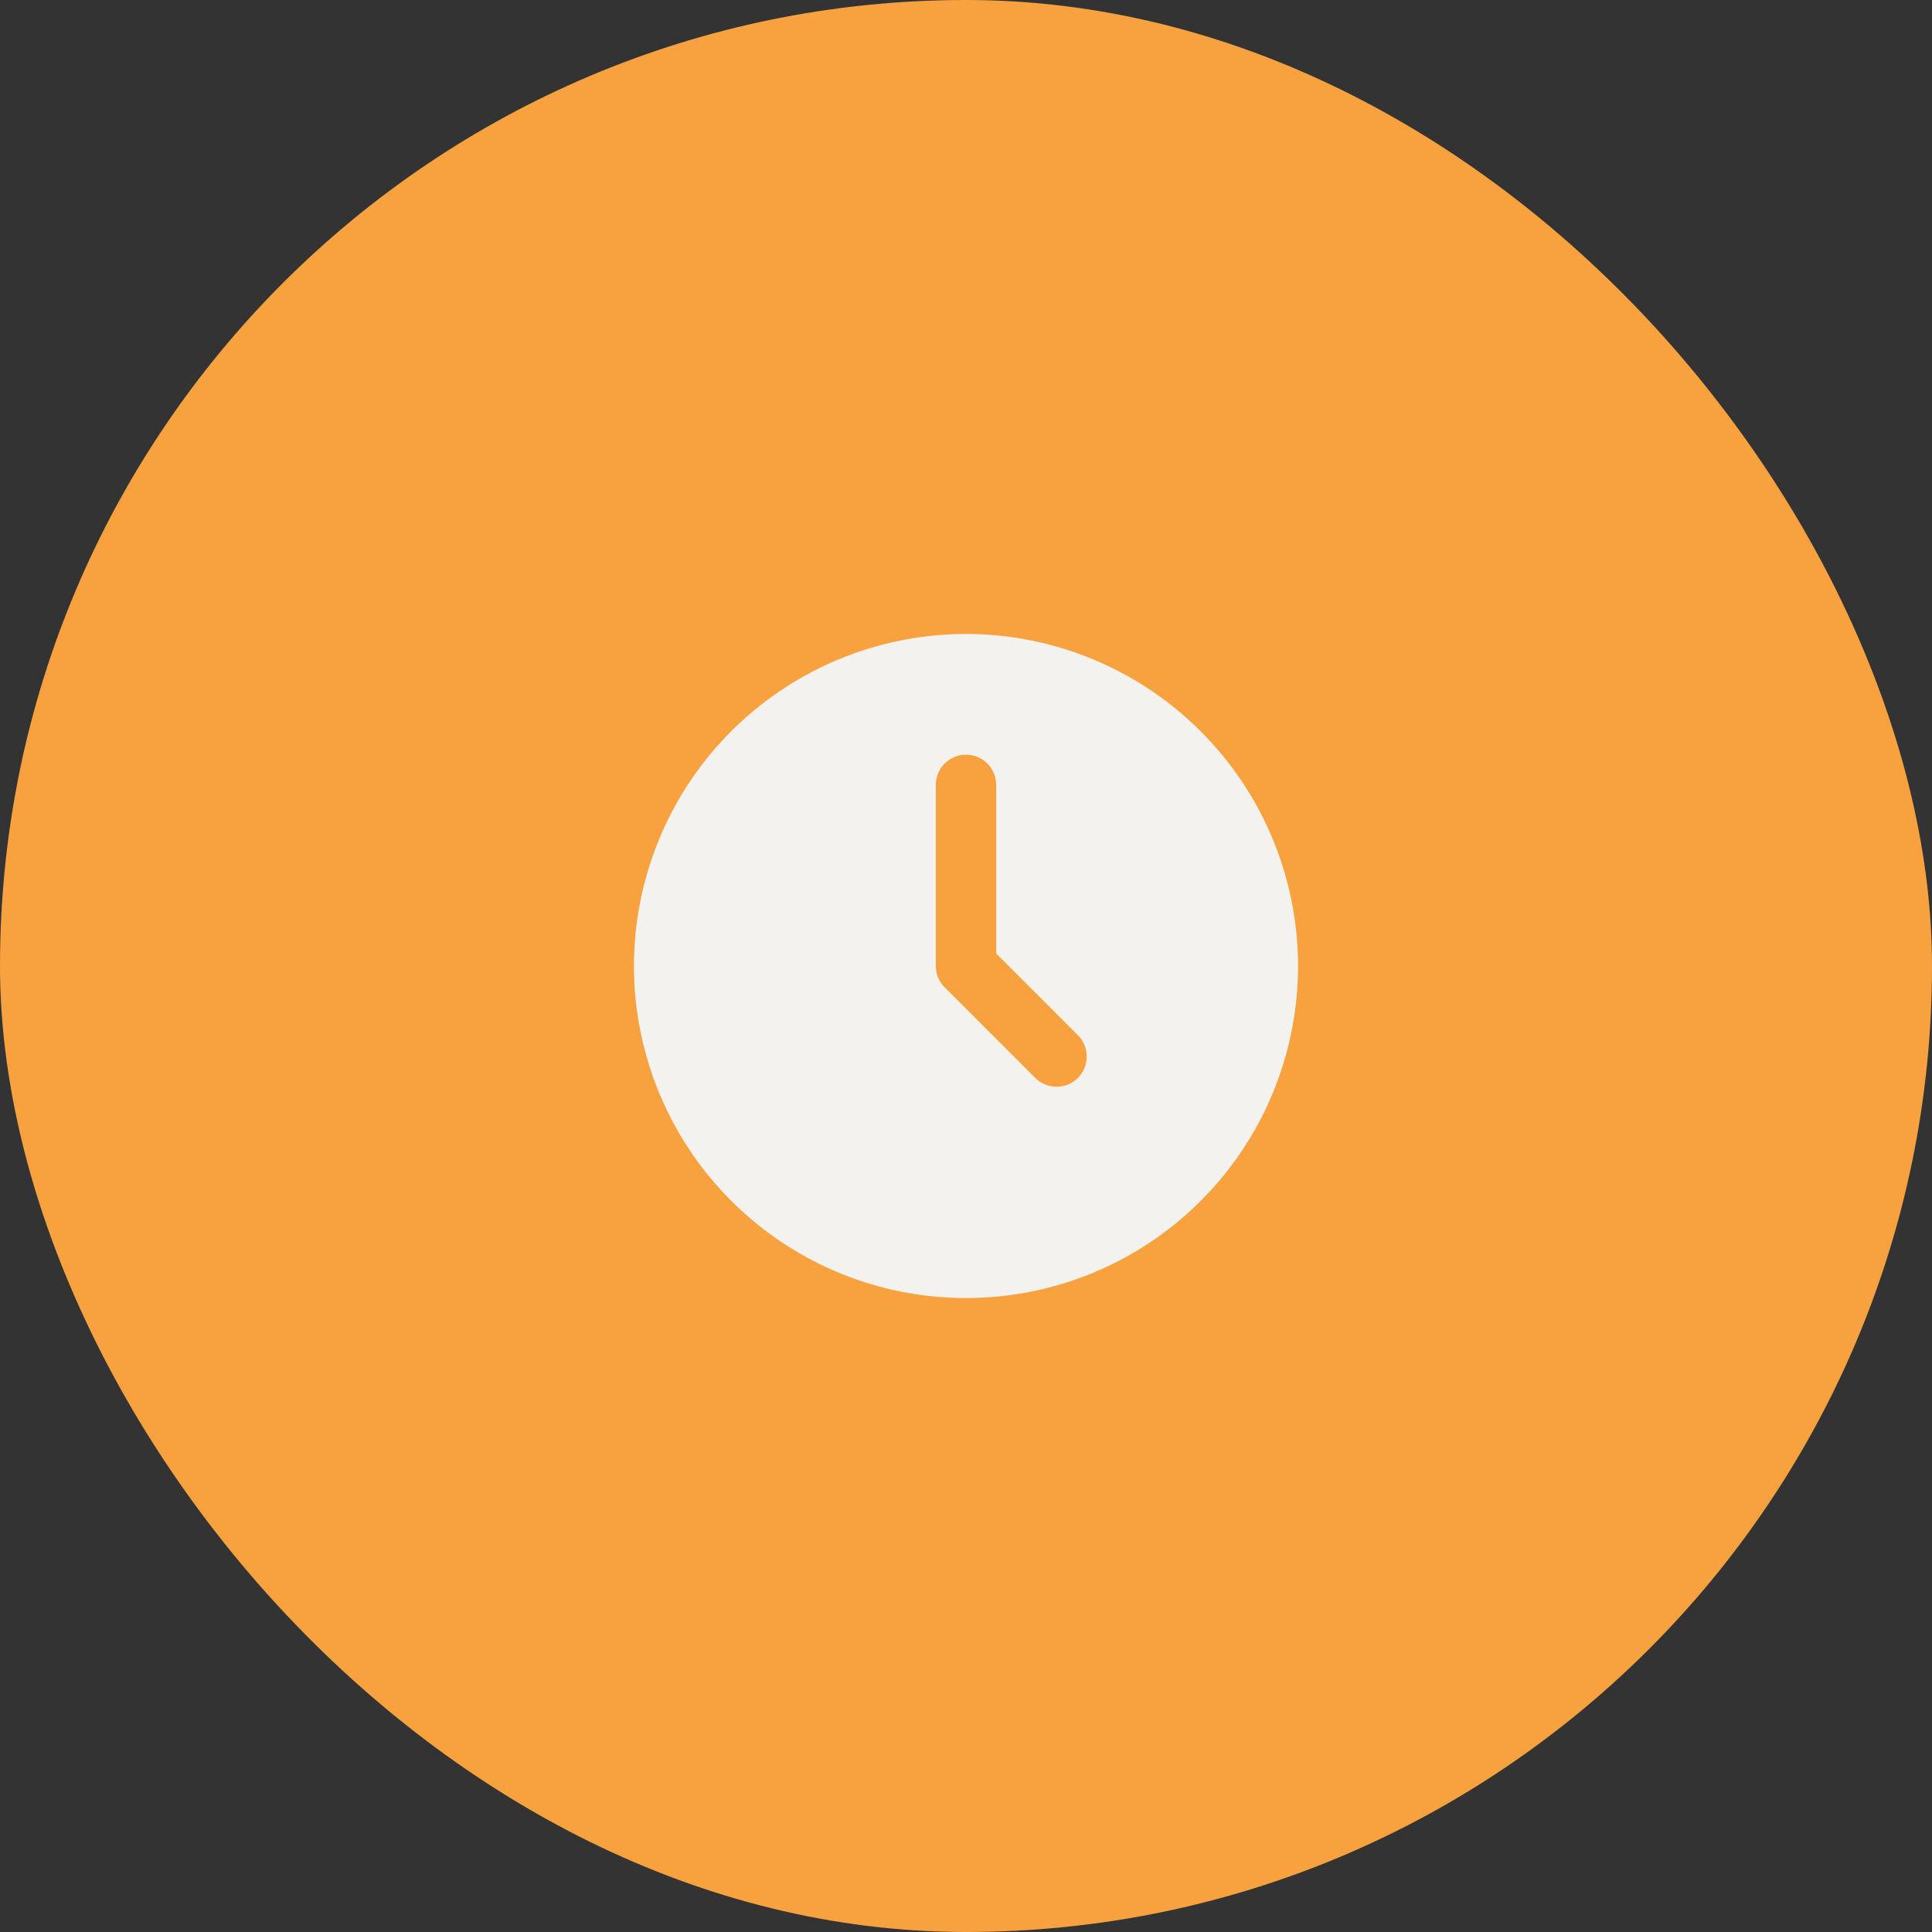
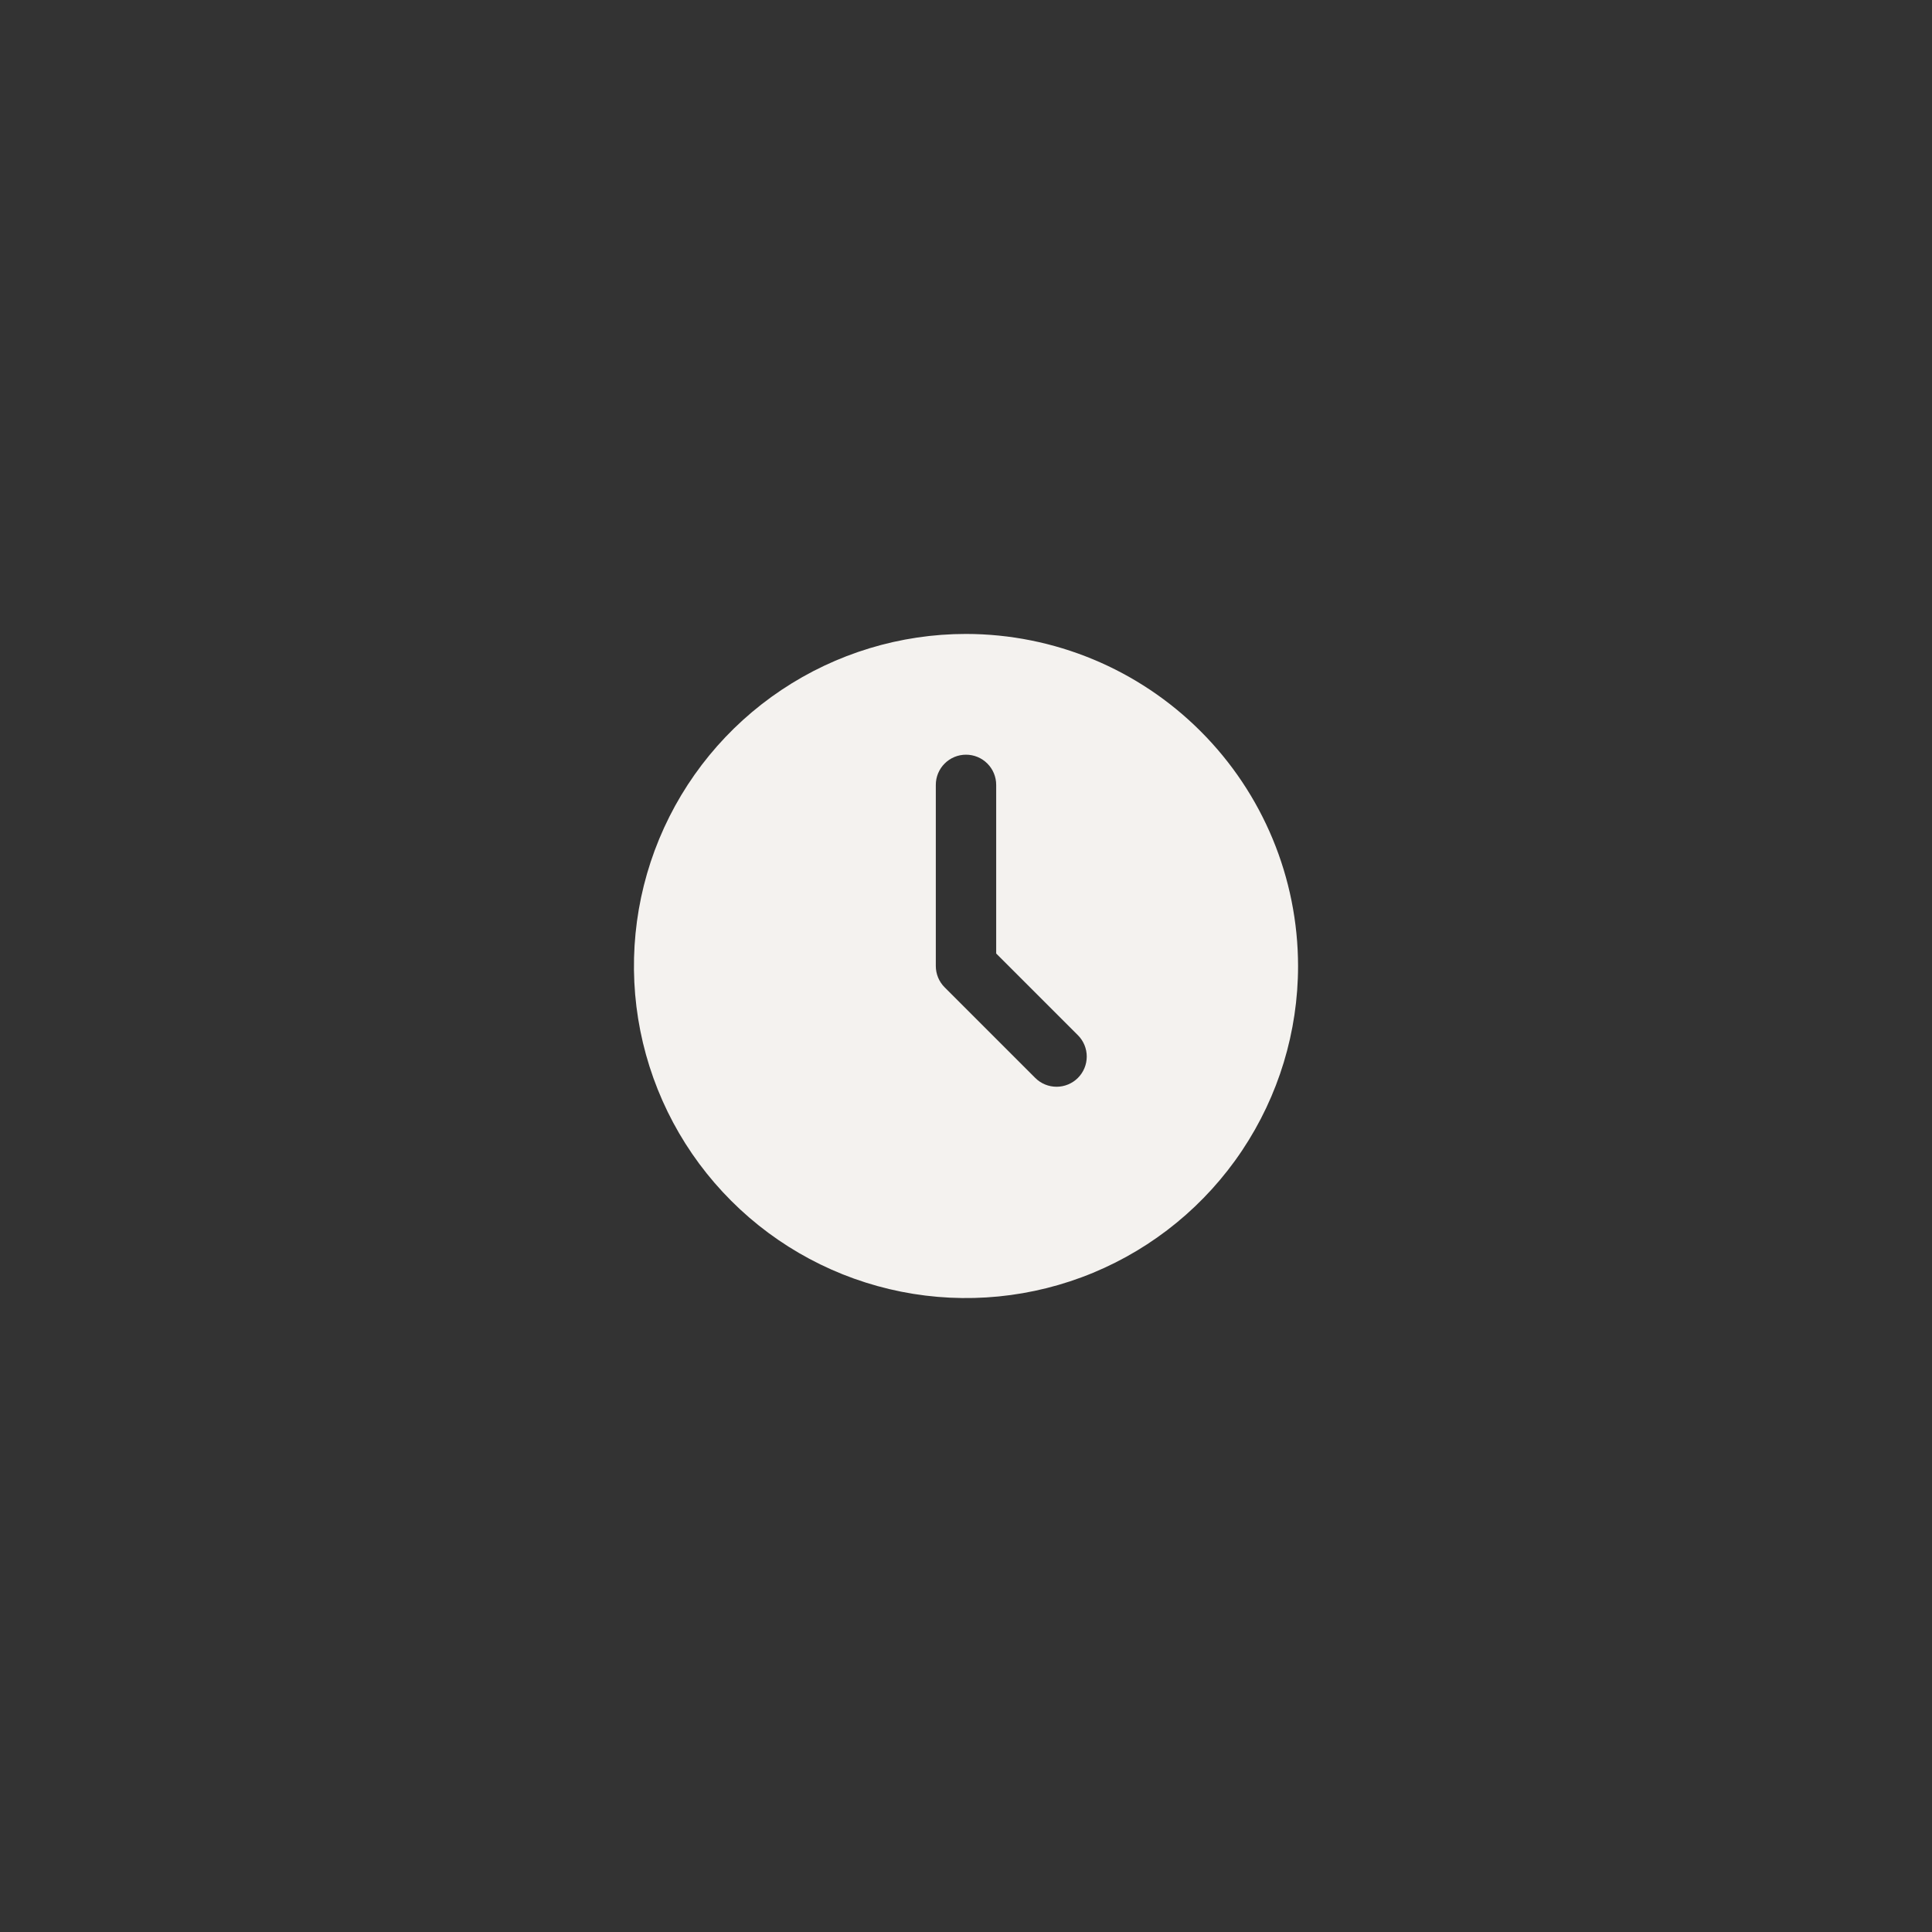
<svg xmlns="http://www.w3.org/2000/svg" width="64" height="64" viewBox="0 0 64 64" fill="none">
  <rect x="0" y="0" width="64" height="64" fill="#333333" stroke="none" />
-   <rect width="64" height="64" rx="32" fill="#F8A23F" />
  <path d="M32 21C29.824 21 27.698 21.645 25.889 22.854C24.08 24.062 22.67 25.78 21.837 27.791C21.005 29.8 20.787 32.012 21.211 34.146C21.636 36.28 22.683 38.24 24.222 39.778C25.76 41.317 27.72 42.364 29.854 42.789C31.988 43.213 34.2 42.995 36.209 42.163C38.219 41.33 39.938 39.92 41.146 38.111C42.355 36.302 43 34.176 43 32C42.997 29.084 41.837 26.288 39.774 24.226C37.712 22.163 34.916 21.003 32 21ZM35.707 35.707C35.52 35.895 35.265 36 35 36C34.735 36 34.48 35.895 34.293 35.707L31.293 32.707C31.105 32.52 31 32.265 31 32V26C31 25.735 31.105 25.48 31.293 25.293C31.48 25.105 31.735 25 32 25C32.265 25 32.52 25.105 32.707 25.293C32.895 25.48 33 25.735 33 26V31.586L35.707 34.293C35.895 34.48 36 34.735 36 35C36 35.265 35.895 35.52 35.707 35.707Z" fill="#F4F2EF" />
</svg>